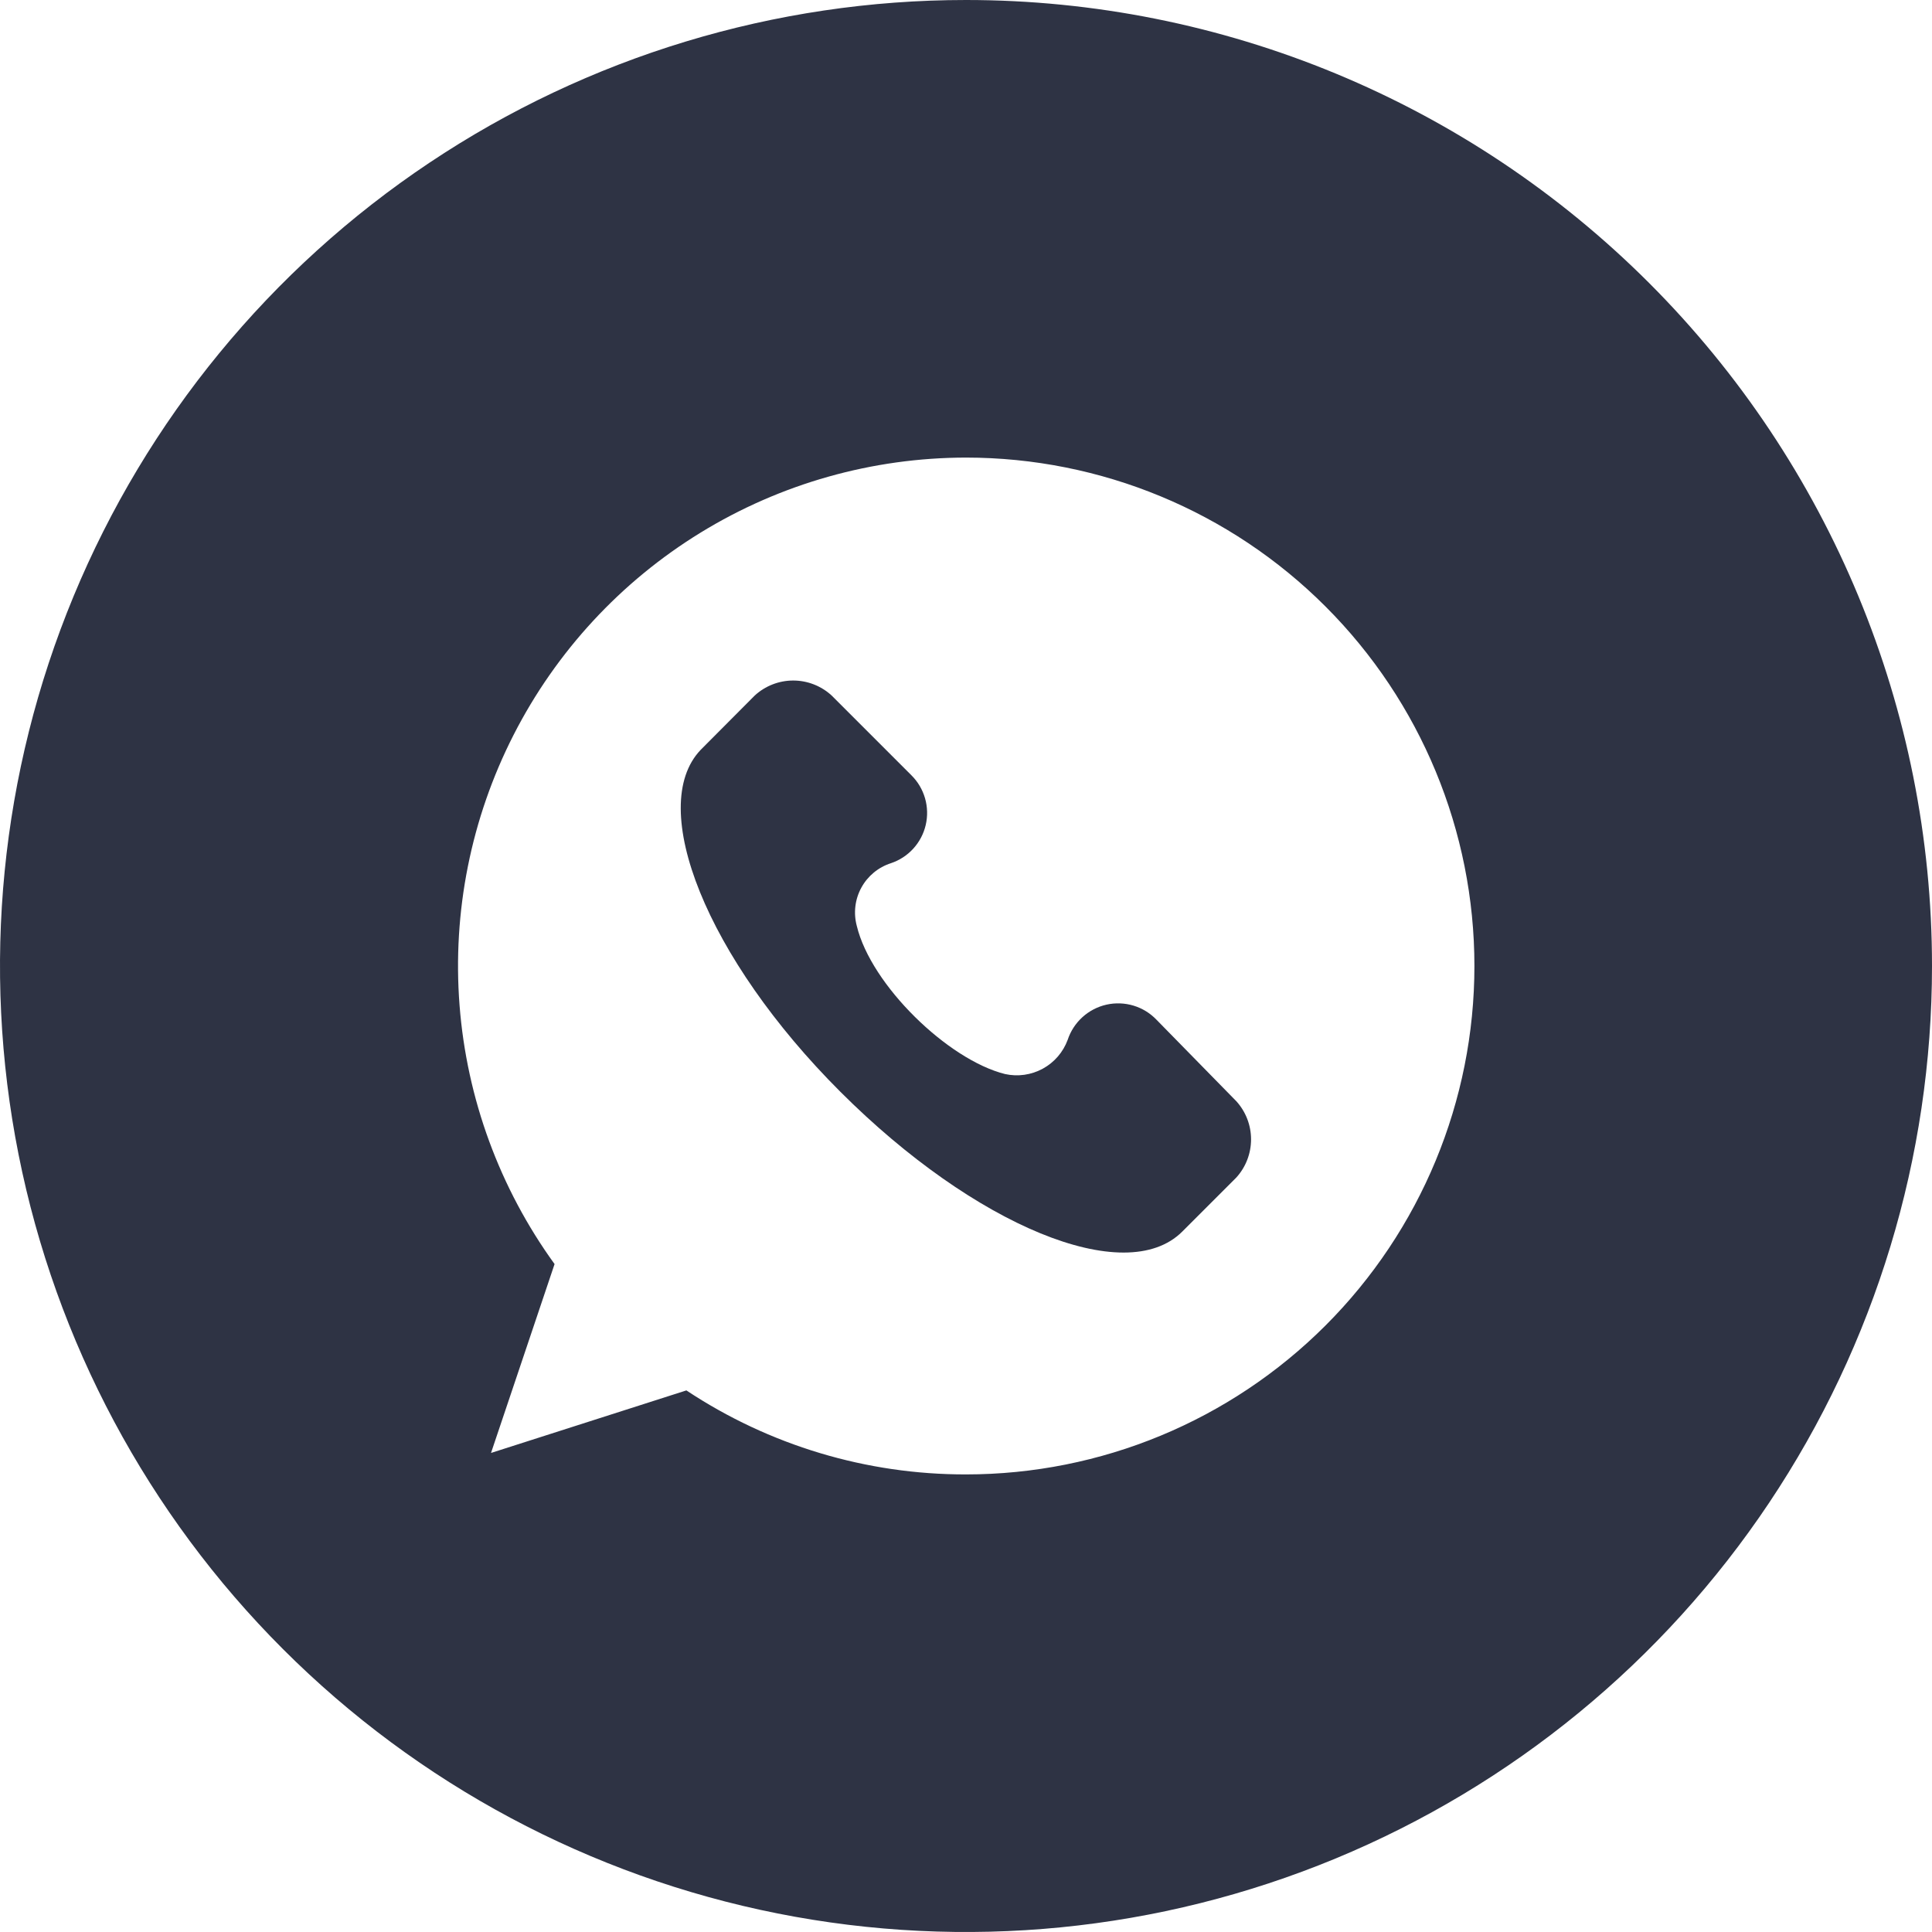
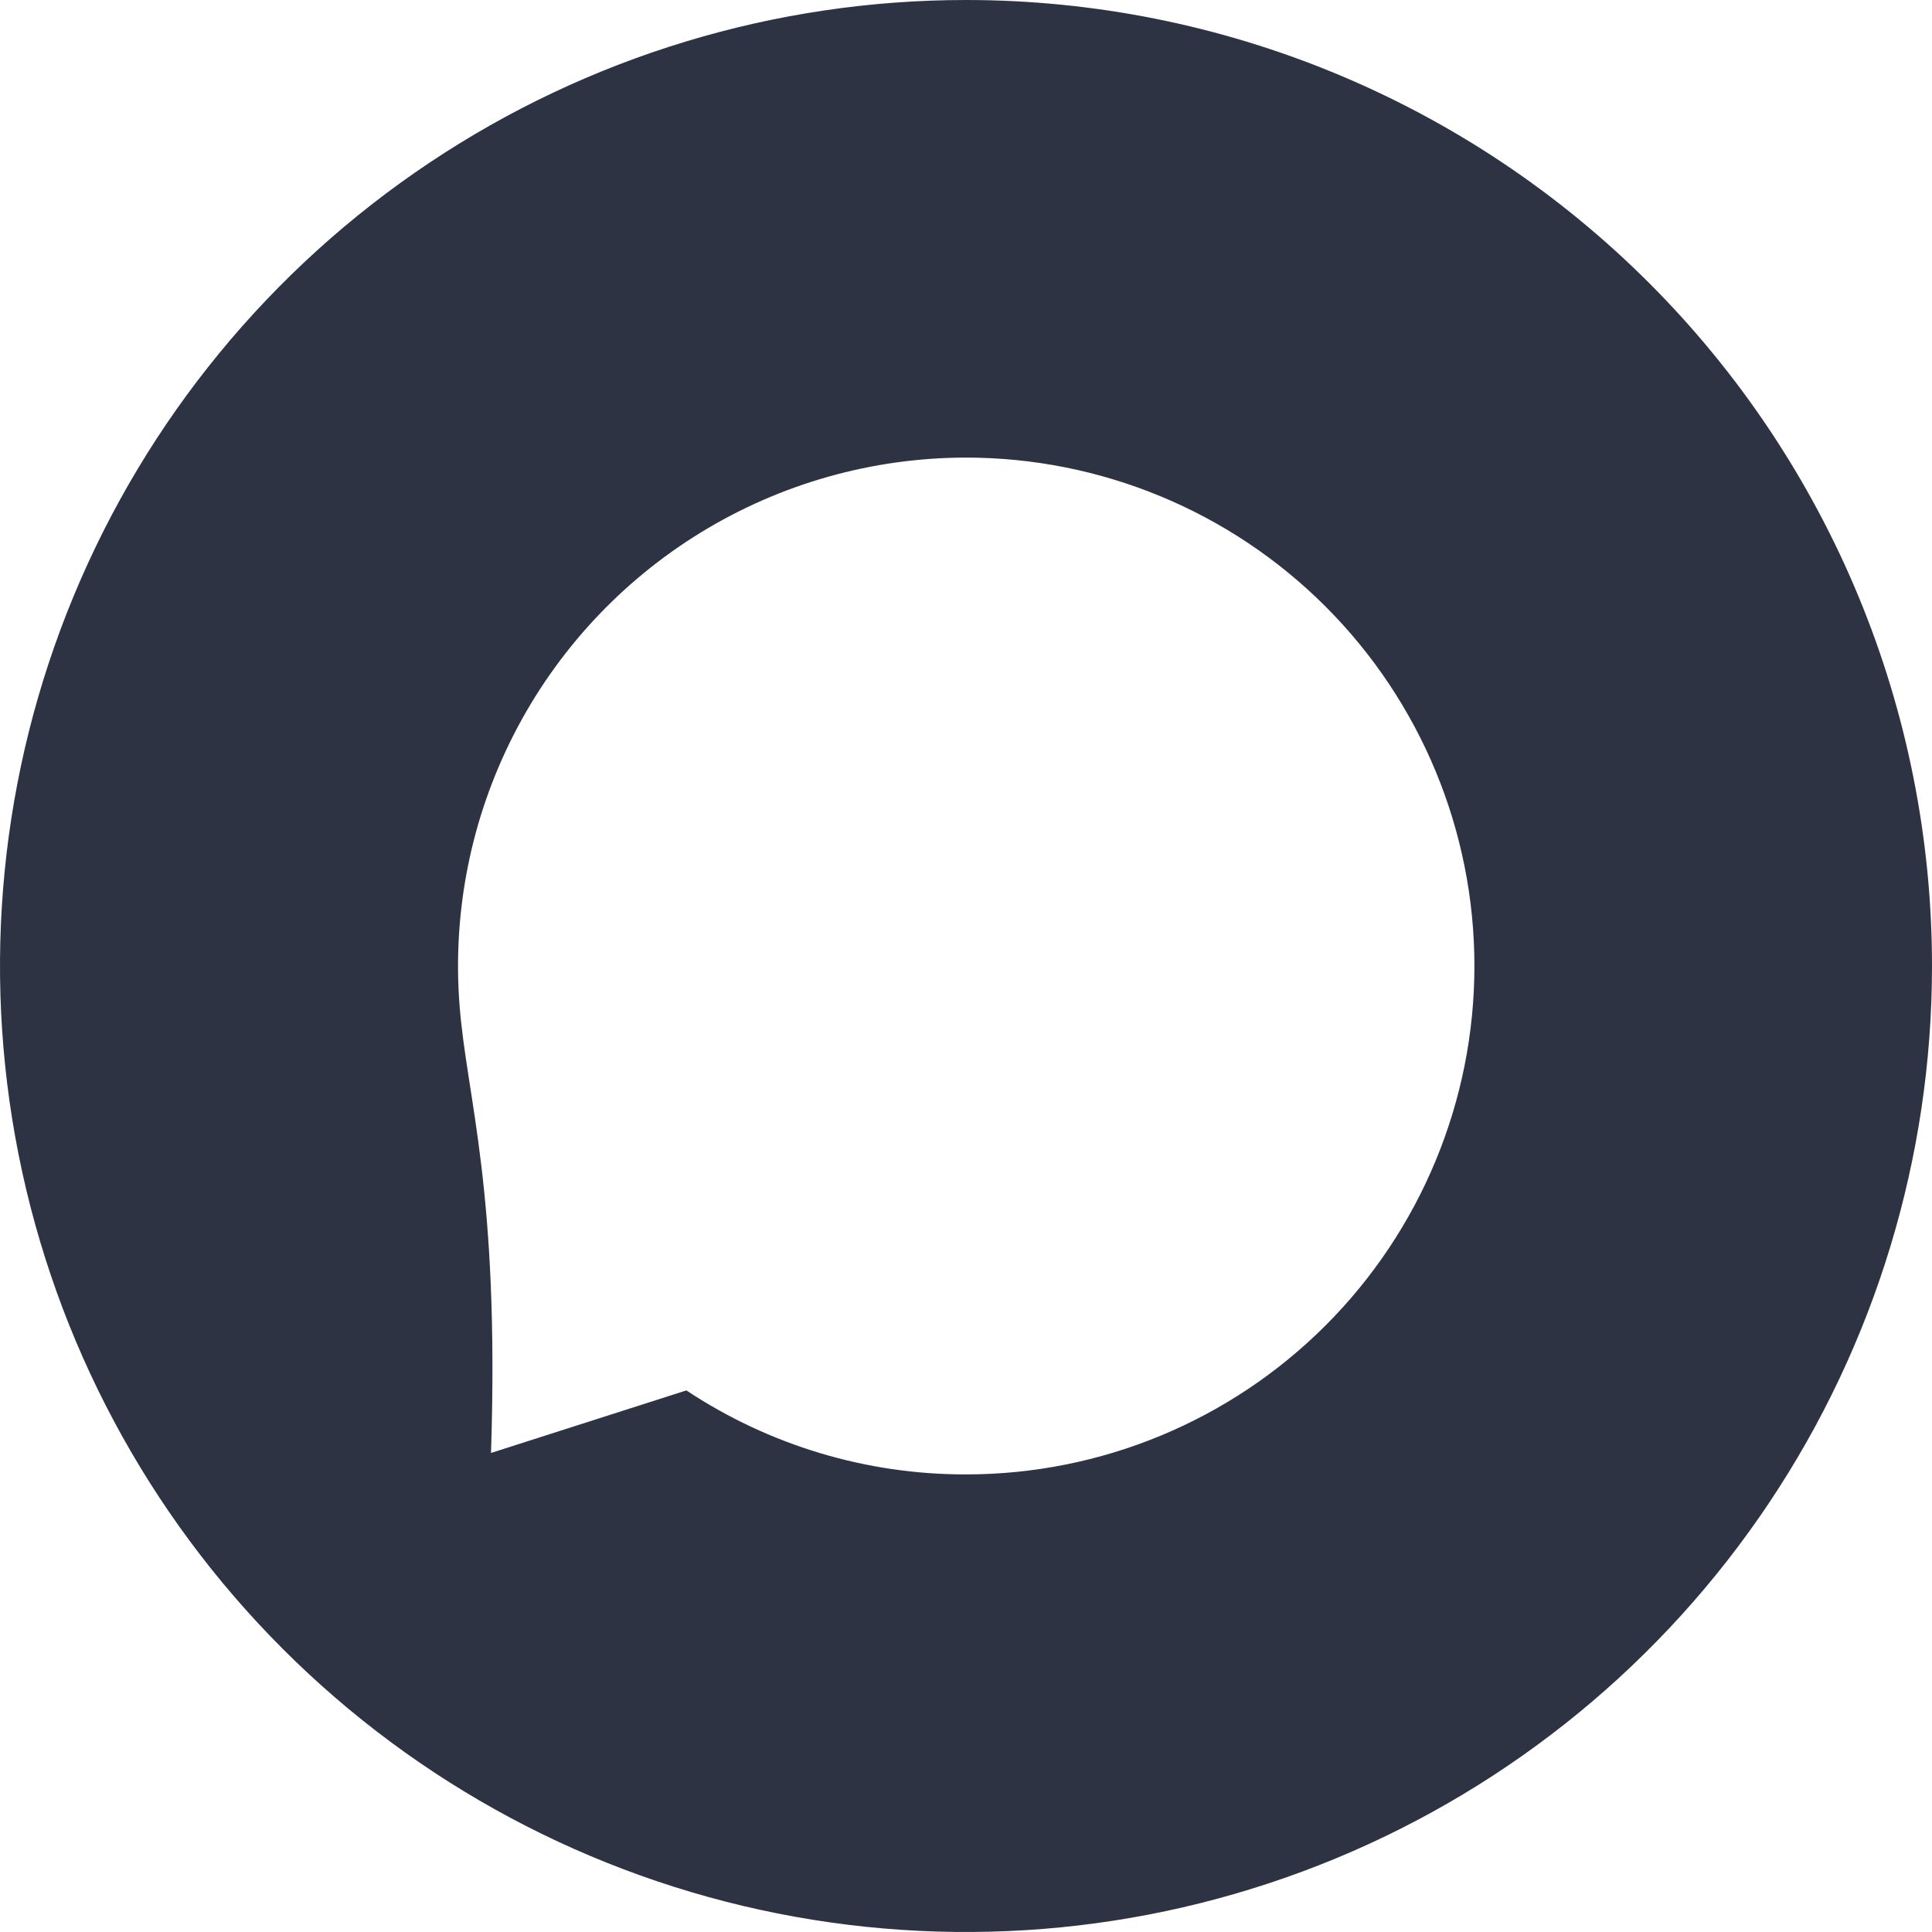
<svg xmlns="http://www.w3.org/2000/svg" width="116" height="116" viewBox="0 0 116 116" fill="none">
-   <path d="M69.447 61.236C69.067 60.836 68.59 60.541 68.063 60.381C67.535 60.221 66.975 60.2 66.437 60.32C65.898 60.441 65.401 60.699 64.992 61.07C64.584 61.44 64.278 61.91 64.105 62.434C63.832 63.173 63.301 63.789 62.609 64.166C61.917 64.543 61.112 64.657 60.343 64.487C56.916 63.632 52.299 59.145 51.444 55.596C51.236 54.824 51.332 54.002 51.715 53.299C52.097 52.597 52.736 52.069 53.497 51.826C54.011 51.653 54.473 51.352 54.838 50.95C55.203 50.548 55.459 50.06 55.582 49.532C55.705 49.004 55.691 48.453 55.541 47.931C55.391 47.41 55.111 46.935 54.726 46.553L49.933 41.76C49.304 41.181 48.48 40.86 47.625 40.86C46.77 40.86 45.946 41.181 45.316 41.76L42.065 45.026C38.814 48.445 42.409 57.512 50.46 65.555C58.511 73.599 67.562 77.354 70.981 73.95L74.232 70.699C74.8 70.072 75.115 69.256 75.115 68.409C75.115 67.563 74.8 66.747 74.232 66.12L69.447 61.236Z" fill="#2E3344" />
-   <path d="M58 0C46.529 0 35.315 3.402 25.777 9.775C16.239 16.148 8.805 25.206 4.415 35.804C0.025 46.403 -1.123 58.064 1.114 69.315C3.352 80.566 8.876 90.901 16.988 99.012C25.099 107.124 35.434 112.648 46.685 114.886C57.936 117.123 69.597 115.975 80.196 111.585C90.794 107.195 99.852 99.761 106.225 90.223C112.598 80.685 116 69.471 116 58C116 42.617 109.889 27.865 99.012 16.988C88.135 6.111 73.383 0 58 0ZM58 88.526C52.029 88.537 46.187 86.782 41.211 83.482L29.481 87.237L33.297 75.896C30 71.341 28.026 65.964 27.592 60.358C27.157 54.753 28.28 49.136 30.835 44.127C33.39 39.119 37.279 34.914 42.072 31.975C46.865 29.036 52.377 27.479 58 27.474C66.096 27.474 73.861 30.69 79.585 36.415C85.31 42.139 88.526 49.904 88.526 58C88.526 66.096 85.31 73.861 79.585 79.585C73.861 85.31 66.096 88.526 58 88.526Z" fill="#2E3344" />
+   <path d="M58 0C46.529 0 35.315 3.402 25.777 9.775C16.239 16.148 8.805 25.206 4.415 35.804C0.025 46.403 -1.123 58.064 1.114 69.315C3.352 80.566 8.876 90.901 16.988 99.012C25.099 107.124 35.434 112.648 46.685 114.886C57.936 117.123 69.597 115.975 80.196 111.585C90.794 107.195 99.852 99.761 106.225 90.223C112.598 80.685 116 69.471 116 58C116 42.617 109.889 27.865 99.012 16.988C88.135 6.111 73.383 0 58 0ZM58 88.526C52.029 88.537 46.187 86.782 41.211 83.482L29.481 87.237C30 71.341 28.026 65.964 27.592 60.358C27.157 54.753 28.28 49.136 30.835 44.127C33.39 39.119 37.279 34.914 42.072 31.975C46.865 29.036 52.377 27.479 58 27.474C66.096 27.474 73.861 30.69 79.585 36.415C85.31 42.139 88.526 49.904 88.526 58C88.526 66.096 85.31 73.861 79.585 79.585C73.861 85.31 66.096 88.526 58 88.526Z" fill="#2E3344" />
</svg>